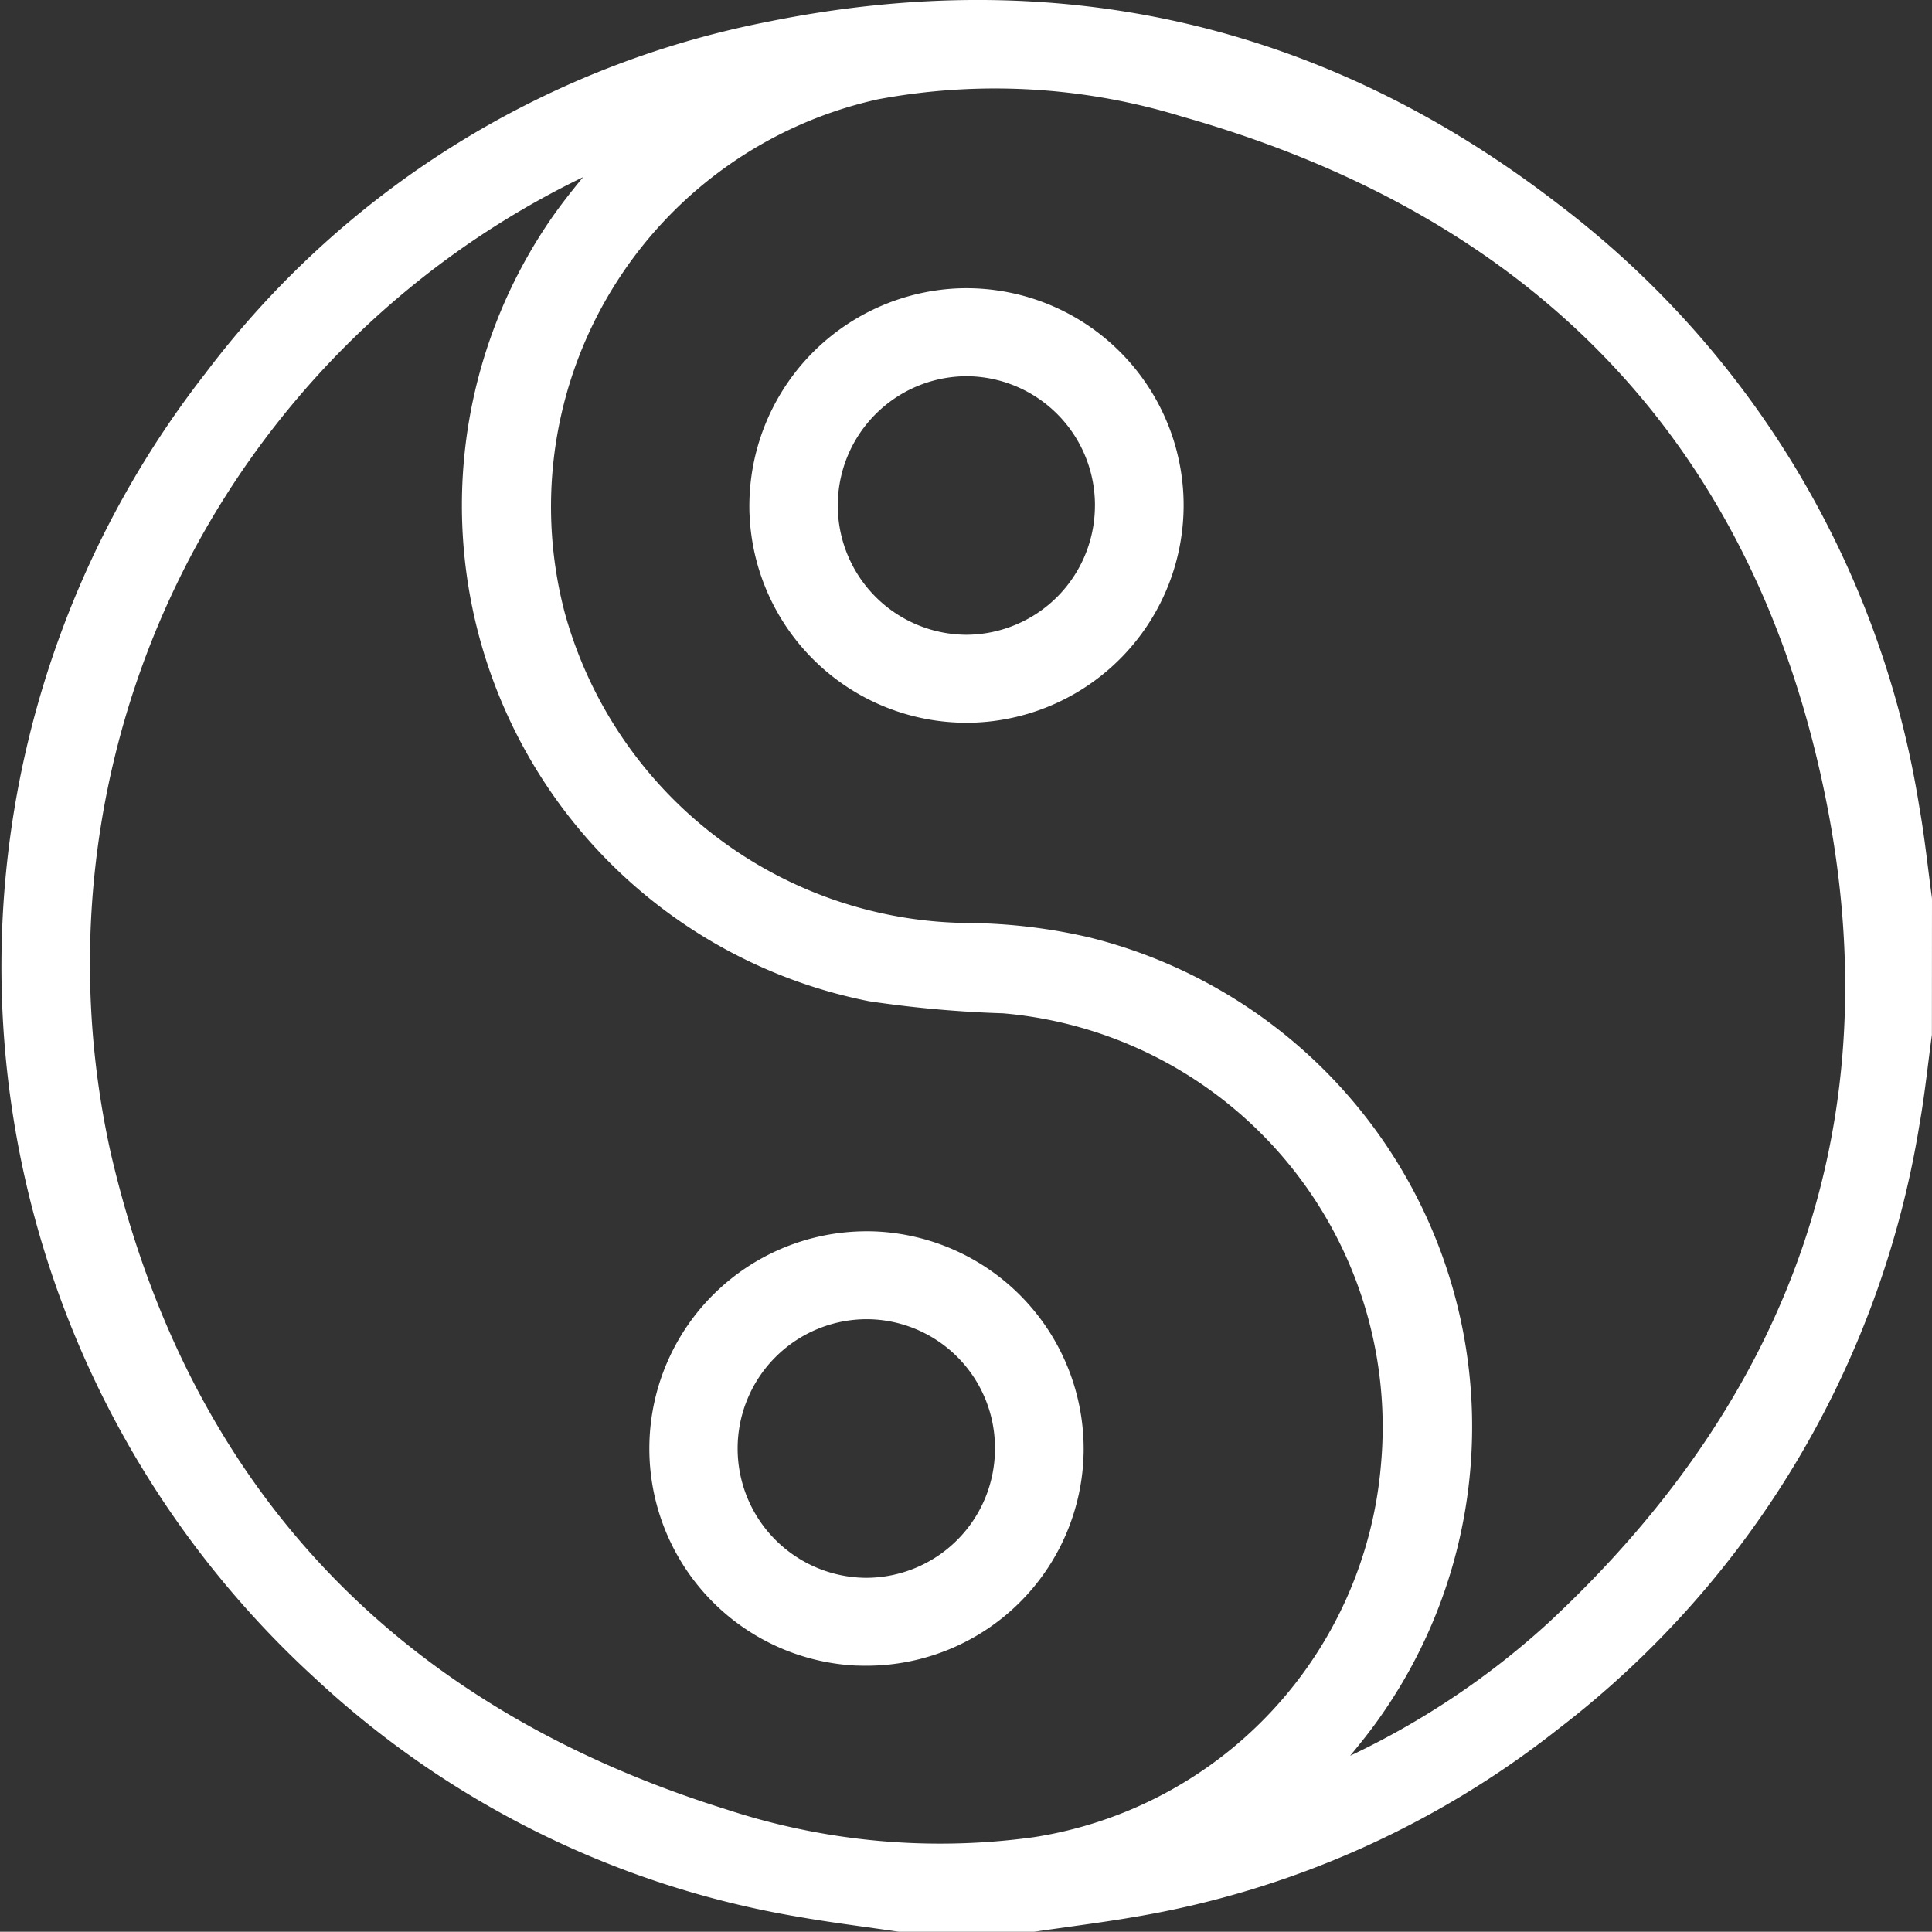
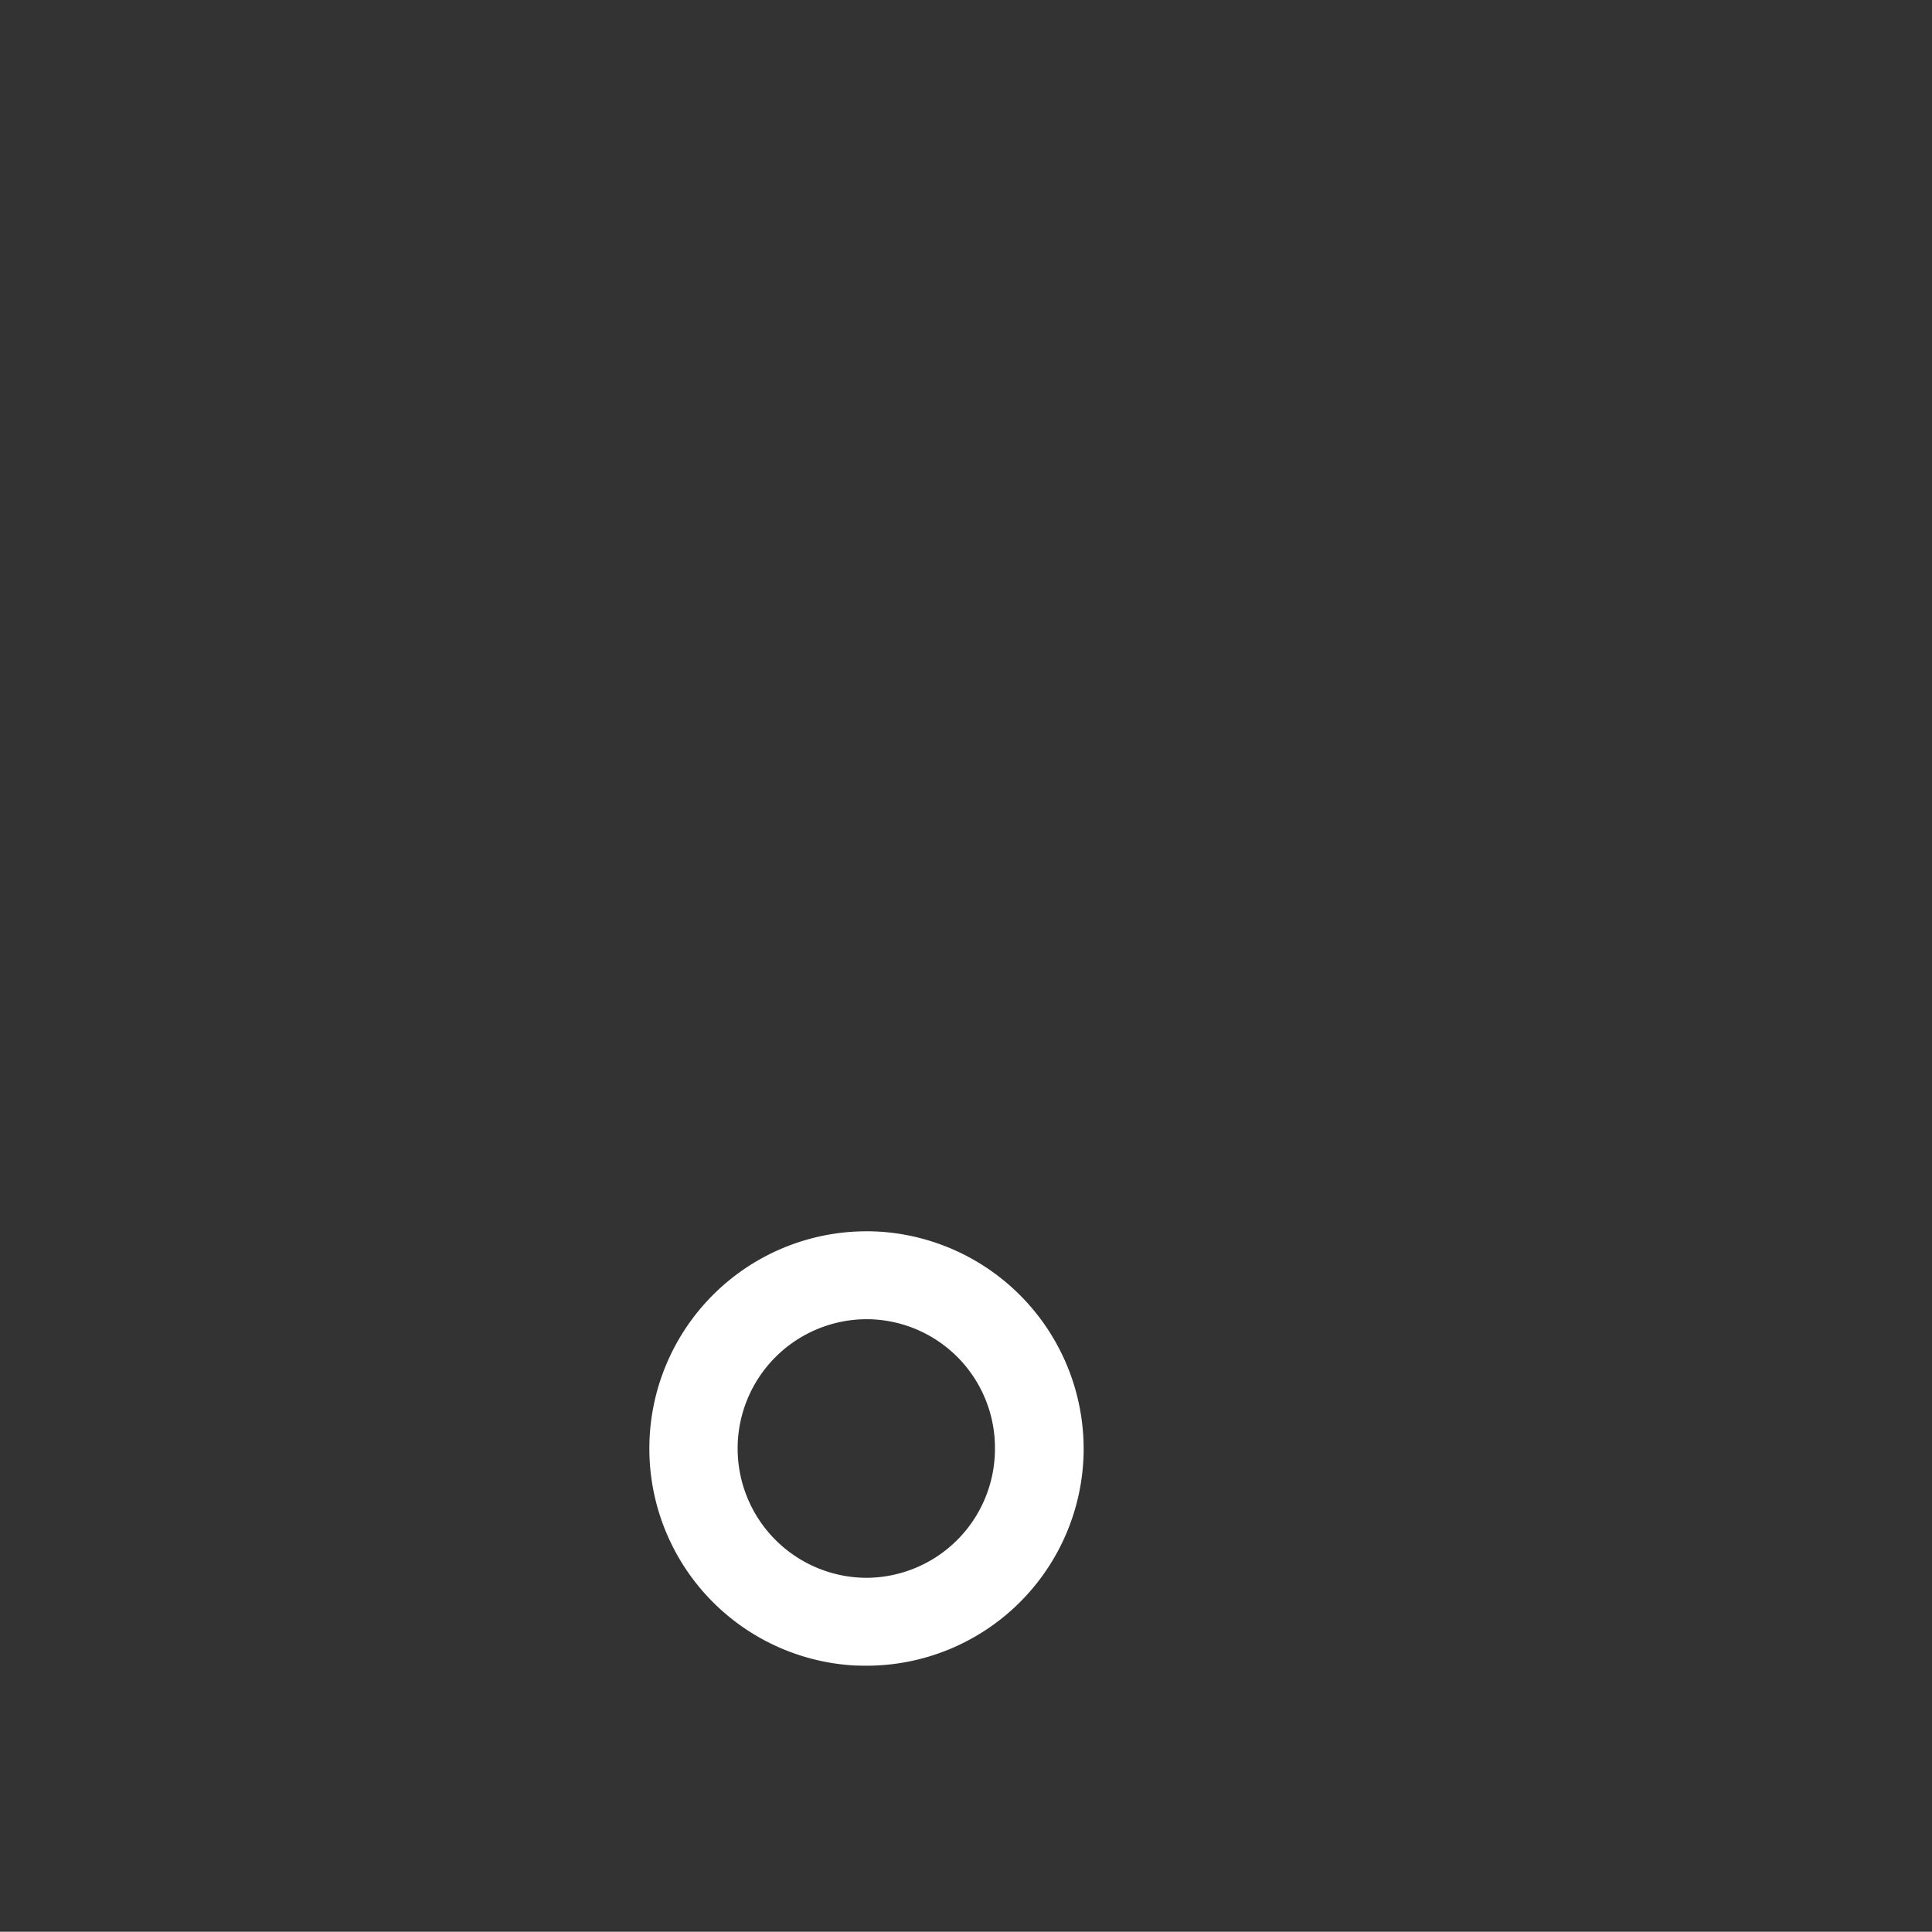
<svg xmlns="http://www.w3.org/2000/svg" id="Group_87" data-name="Group 87" width="193.666" height="193.64" viewBox="0 0 193.666 193.64">
  <rect x="0" y="0" width="193.666" height="193.64" fill="#333333" stroke="none" />
-   <path id="Path_11045" data-name="Path 11045" d="M224.87,798.369c-.13-.953-.25-1.909-.37-2.865-.255-2.035-.519-4.14-.883-6.187a94.4,94.4,0,0,0-36.125-60.423c-23.457-18.136-50.2-24.29-79.5-18.3a92.835,92.835,0,0,0-56.19,35.209A96.679,96.679,0,0,0,62.755,876.57a93.927,93.927,0,0,0,48.528,23.959c2.275.4,4.593.721,6.834,1.034,1.041.146,2.082.291,3.123.444l.15.011,13.461,0L135,902c1.057-.155,2.115-.3,3.173-.449,2.222-.309,4.52-.629,6.771-1.016a93.5,93.5,0,0,0,42.448-18.826,95.588,95.588,0,0,0,36.221-60.537c.366-2.055.629-4.152.884-6.18.121-.963.241-1.925.373-2.883l.009-13.6ZM86.387,730.411a50.659,50.659,0,0,0,31.943,78.331,115.734,115.734,0,0,0,13.419,1.21,41.622,41.622,0,0,1,37.9,45.184,41.289,41.289,0,0,1-34.778,37.4A68.647,68.647,0,0,1,104,889.747c-33.22-10.383-53.978-32.537-61.695-65.837a87.569,87.569,0,0,1,47.356-97.776C88.5,727.553,87.4,728.932,86.387,730.411Zm83.019,150.3a50.53,50.53,0,0,0-29.034-78.375,55.733,55.733,0,0,0-11.812-1.433A42.351,42.351,0,0,1,87.825,769.8q-.21-.8-.388-1.6a41.821,41.821,0,0,1,31.76-49.864,63.865,63.865,0,0,1,30.532,1.734c35.8,10.16,57.518,33.257,64.559,68.651,6.285,31.622-3.116,59.345-27.932,82.392a80.36,80.36,0,0,1-19.8,13.262C167.532,883.191,168.51,881.976,169.406,880.714Z" transform="translate(-31.214 -708.377)" fill="#fff" />
  <path id="Path_11046" data-name="Path 11046" d="M178.043,990.878q.345.016.689.02l.279,0a21.777,21.777,0,0,0,21.766-21.5v0a21.831,21.831,0,0,0-20.615-22.019q-.432-.023-.865-.028l-.282,0a21.779,21.779,0,0,0-.972,43.536Zm.968-34.715h.117a12.9,12.9,0,0,1,12.758,13.048v.008a12.93,12.93,0,0,1-12.865,12.867H178.9a12.962,12.962,0,0,1,.107-25.923Z" transform="translate(-92.151 -823.925)" fill="#fff" />
-   <path id="Path_11047" data-name="Path 11047" d="M197.247,764.35a21.853,21.853,0,0,0-20.589,22.031q0,.341.019.681a21.776,21.776,0,0,0,21.735,20.815q.491,0,.986-.022a21.812,21.812,0,0,0,20.788-22.041v0q-.005-.458-.03-.916A21.775,21.775,0,0,0,197.247,764.35Zm14.05,21.795v.006a12.948,12.948,0,0,1-12.842,12.905h-.1a12.959,12.959,0,0,1,.022-25.917h.095A12.932,12.932,0,0,1,211.3,786.145Z" transform="translate(-101.54 -735.427)" fill="#fff" />
</svg>